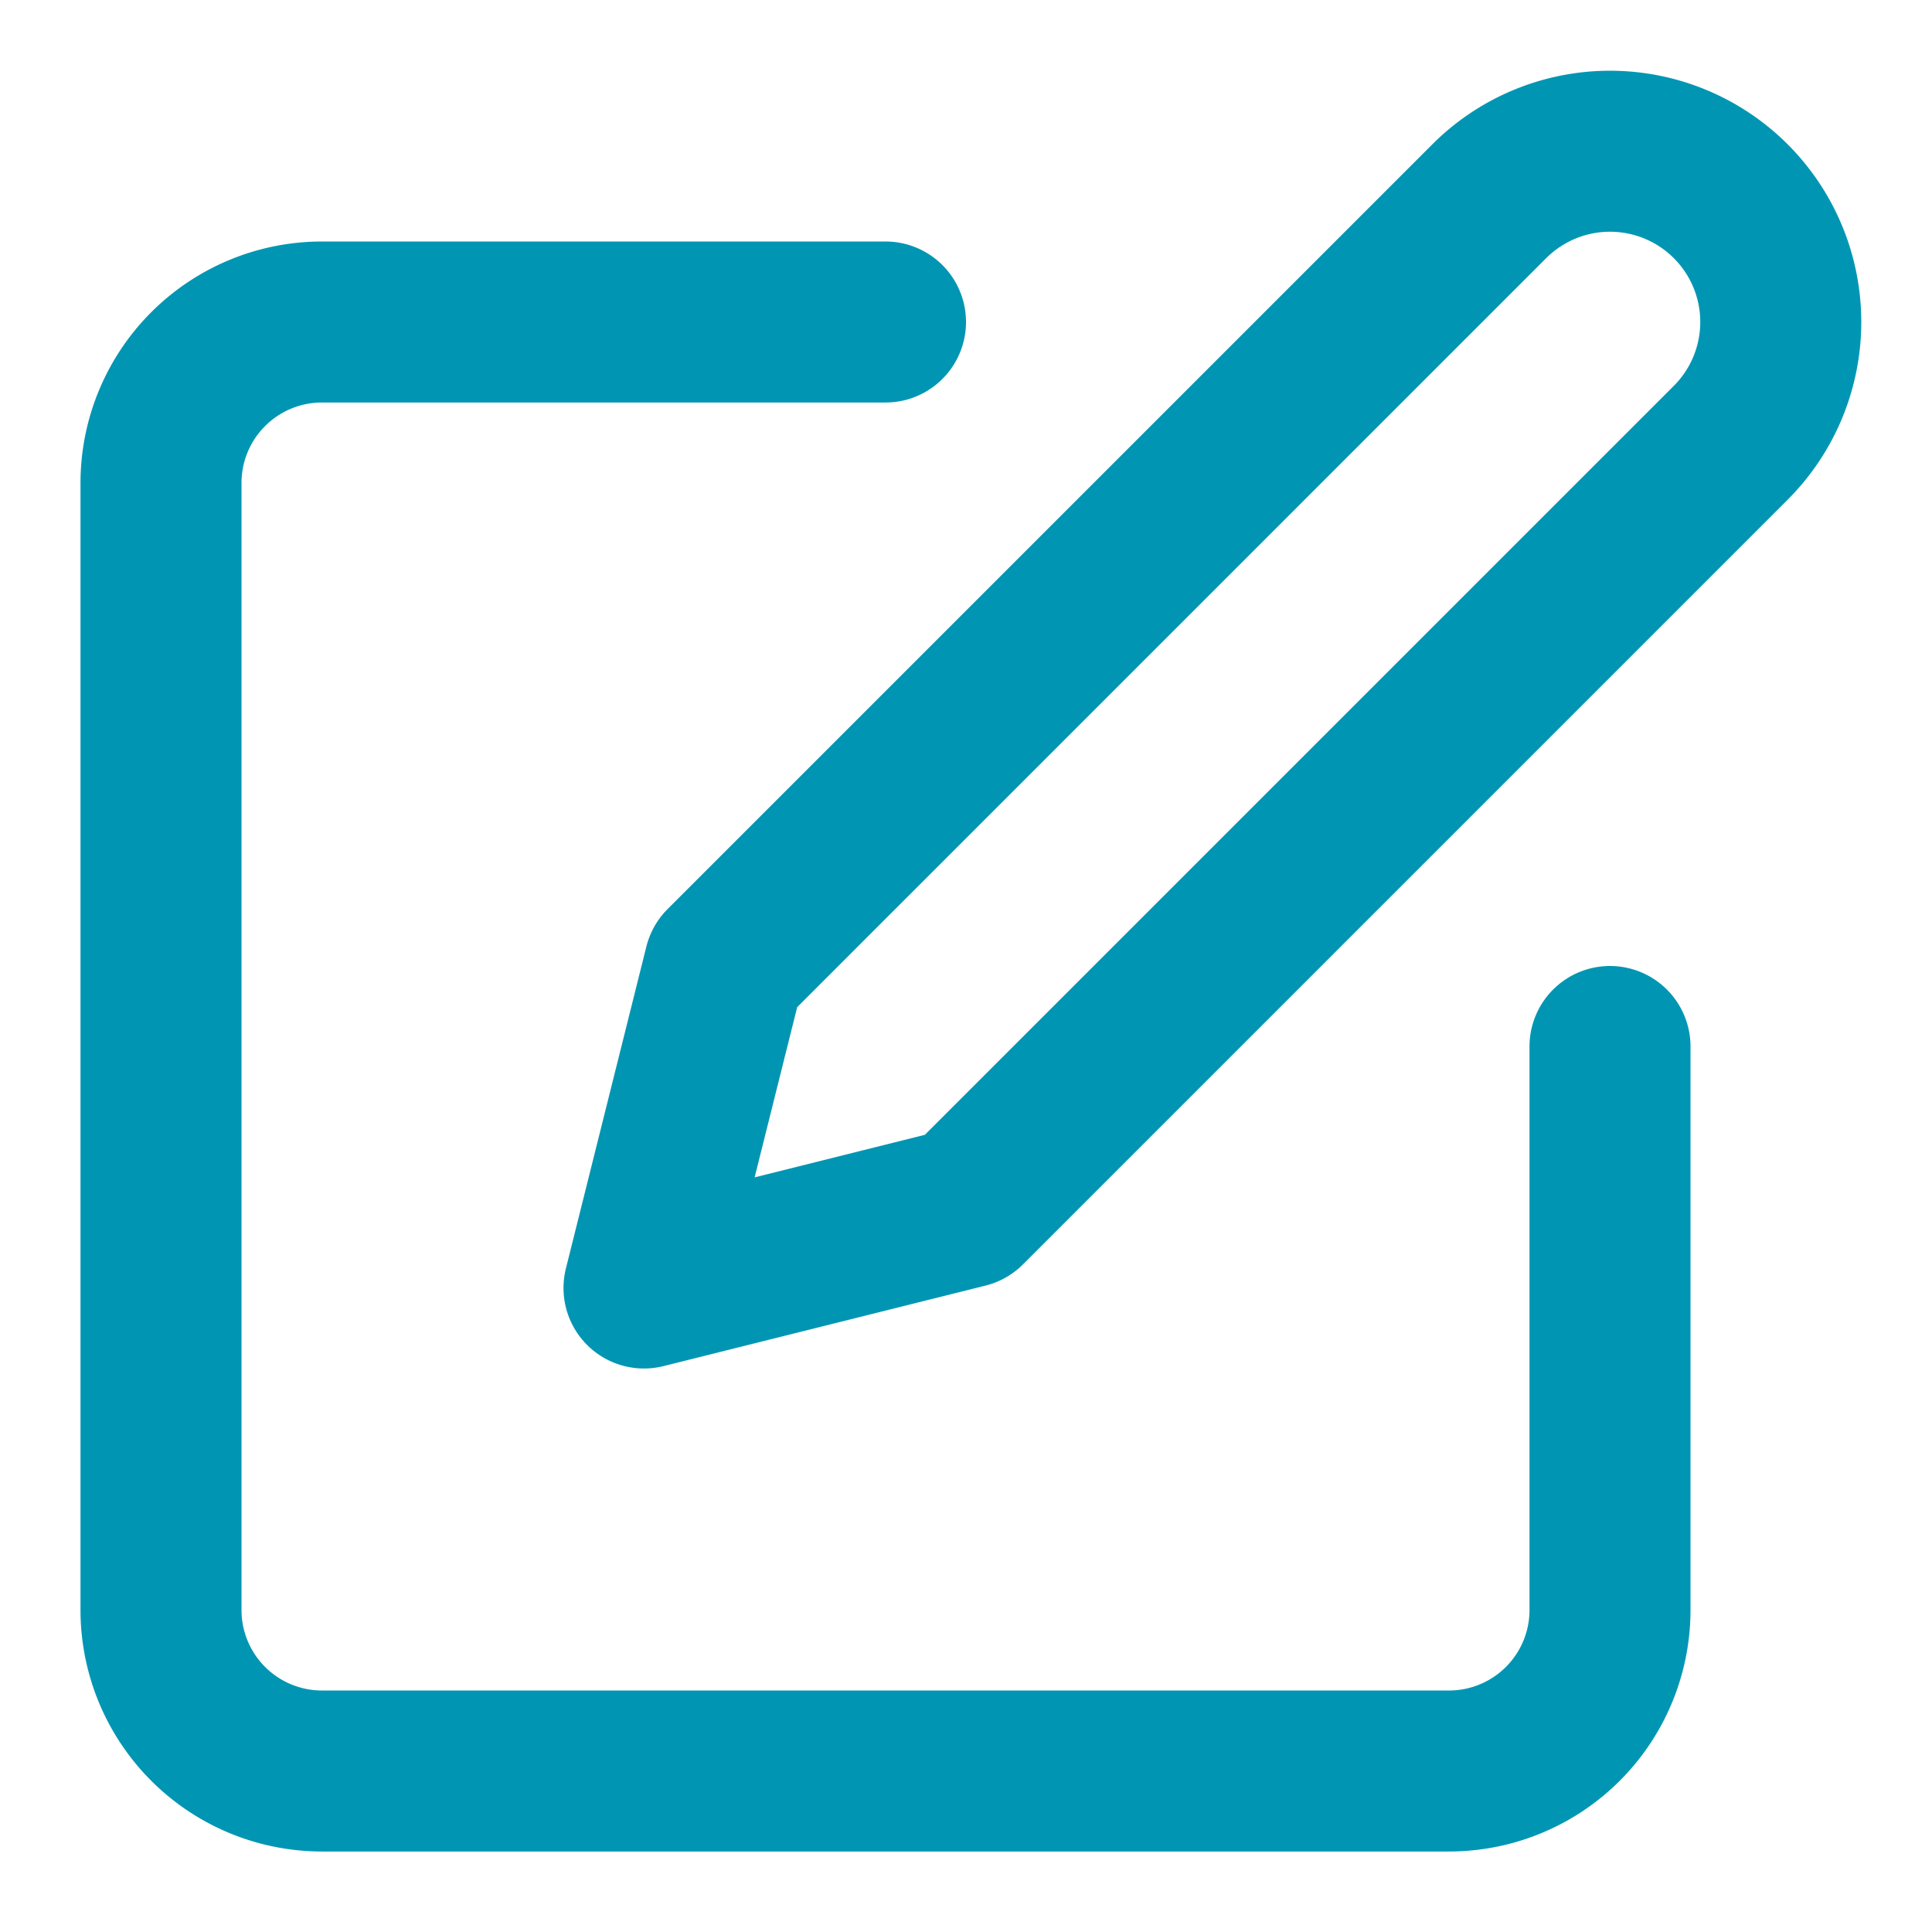
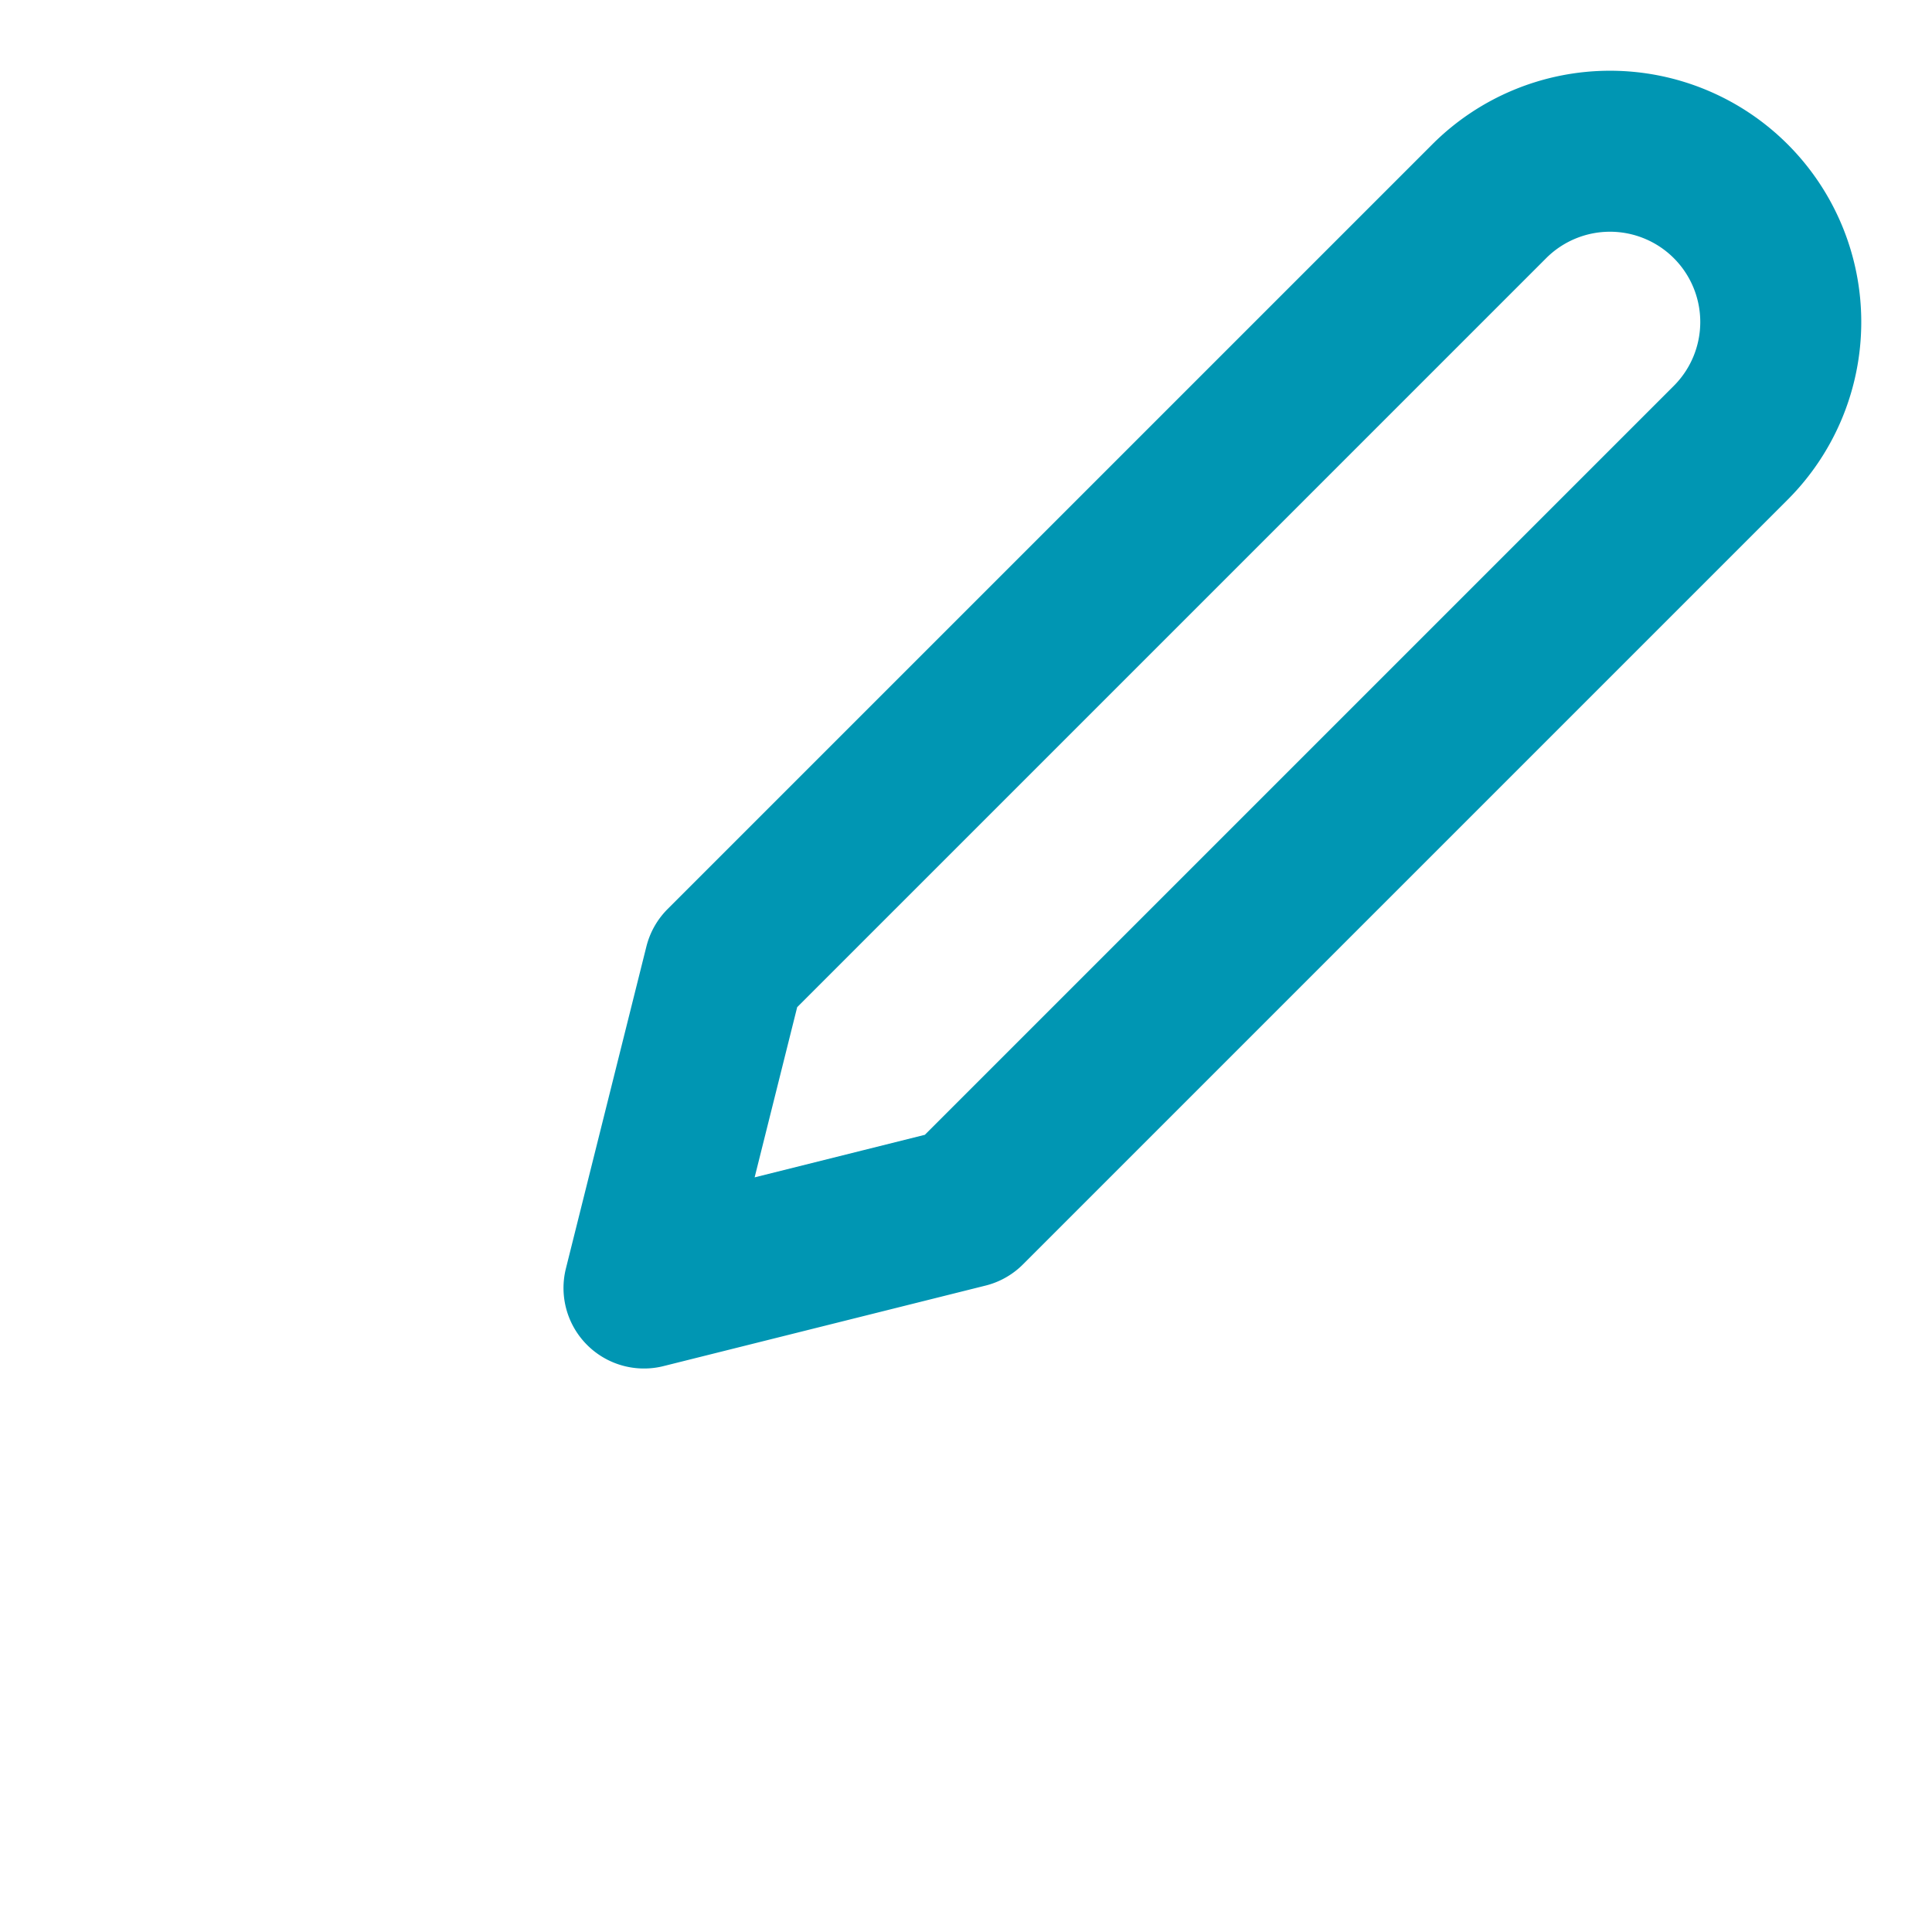
<svg xmlns="http://www.w3.org/2000/svg" width="32" height="32" viewBox="0 0 24 24">
  <g fill="none" stroke="#0096B3" stroke-linecap="round" stroke-linejoin="round" stroke-width="2">
-     <path d="M11 4H4a2 2 0 0 0-2 2v14a2 2 0 0 0 2 2h14a2 2 0 0 0 2-2v-7" />
    <path d="M18.5 2.5a2.121 2.121 0 0 1 3 3L12 15l-4 1l1-4l9.5-9.5z" />
  </g>
</svg>